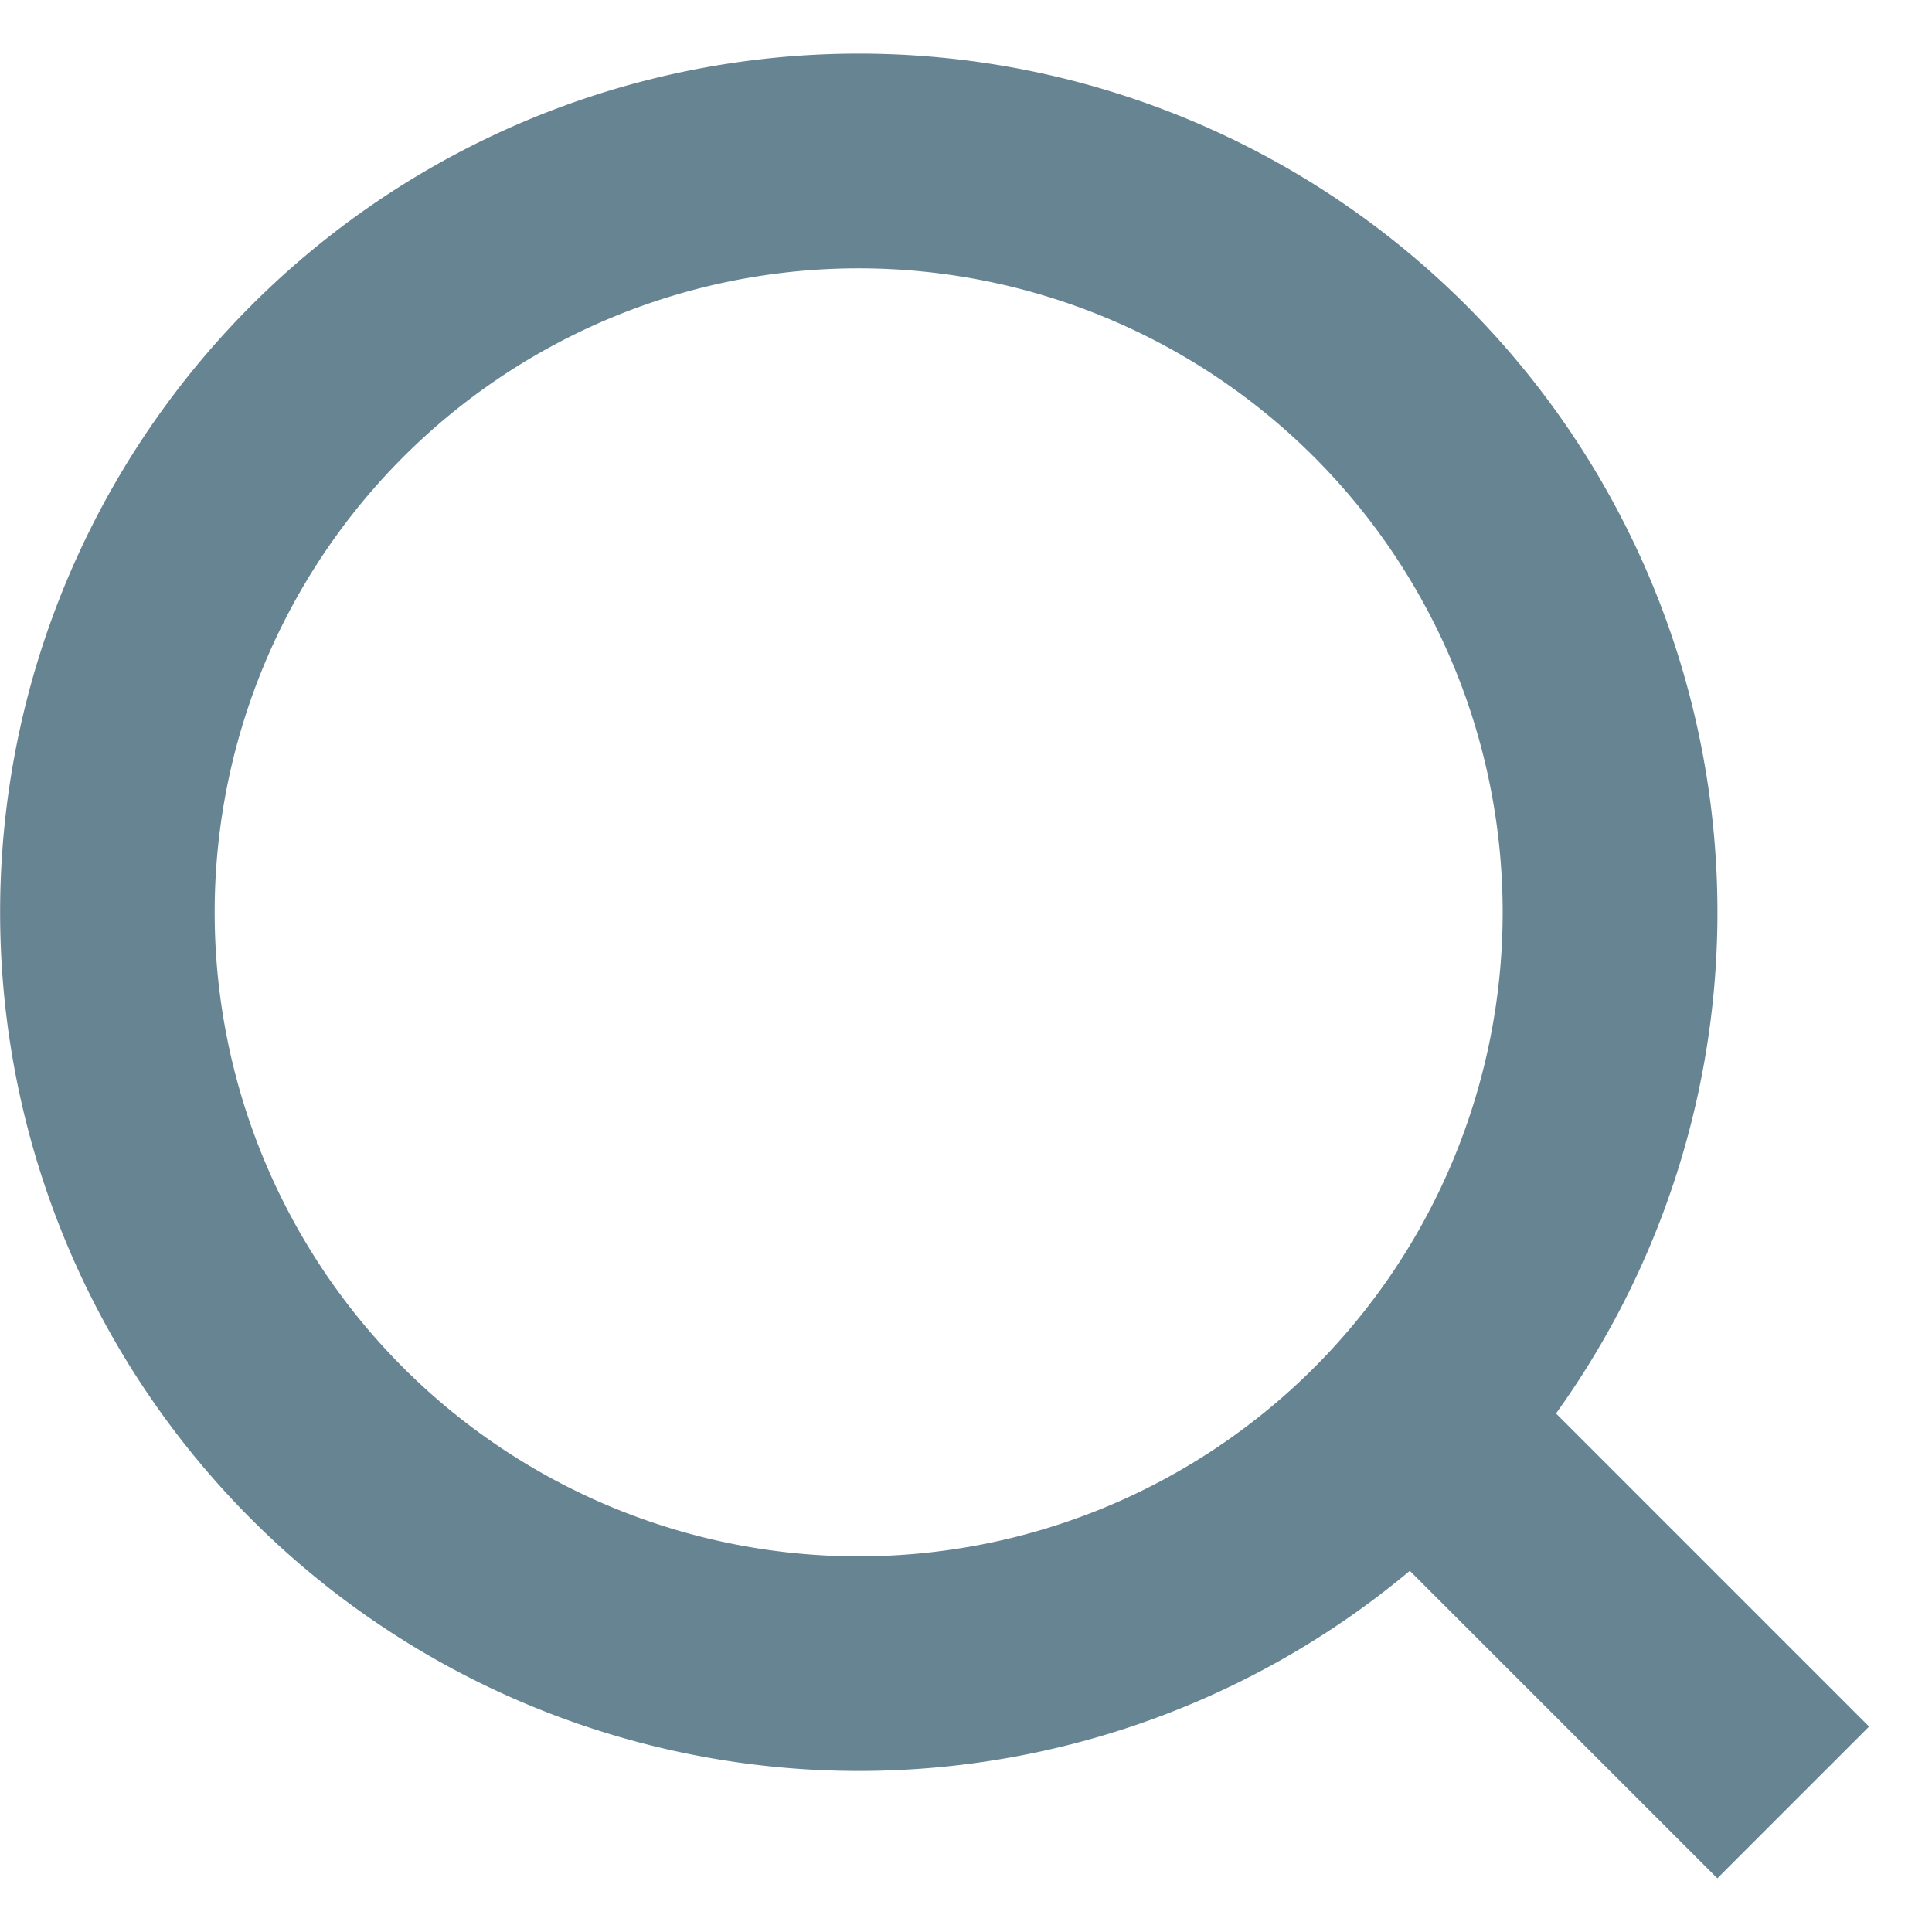
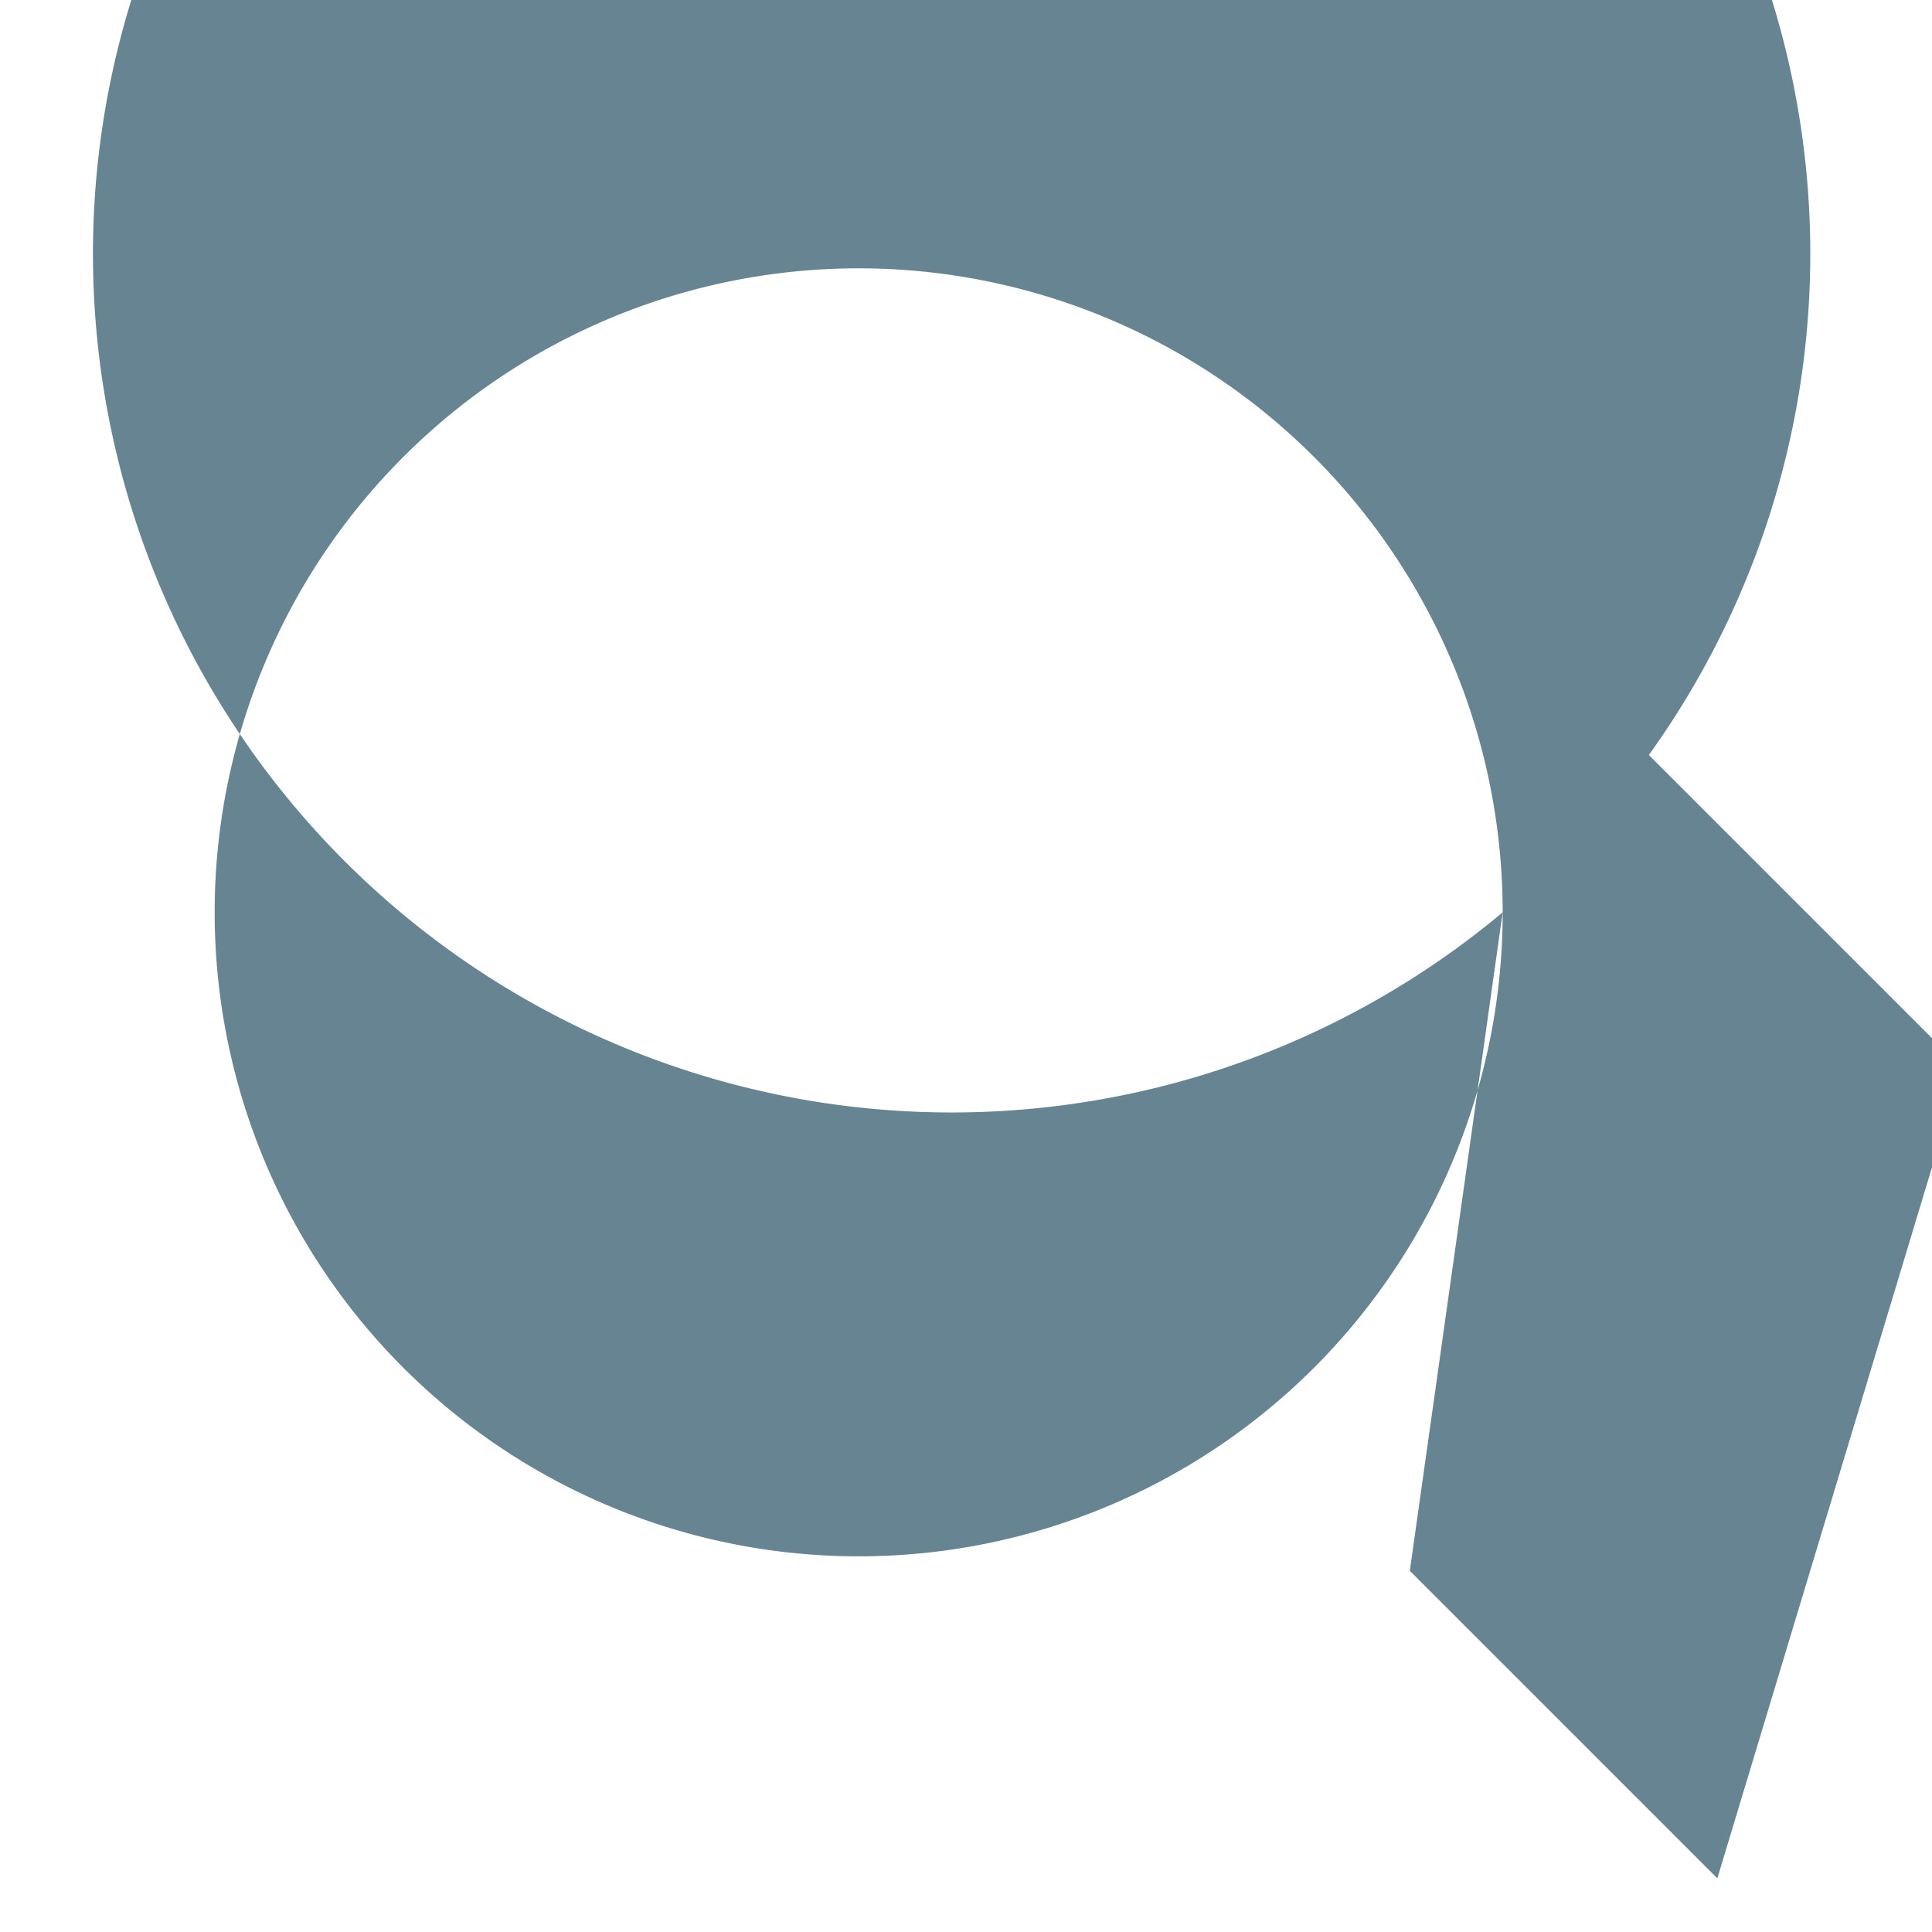
<svg xmlns="http://www.w3.org/2000/svg" width="18" height="18" viewBox="0 0 18 18" fill="none">
-   <path fill-rule="evenodd" clip-rule="evenodd" d="M14 8.5a6 6 0 11-12 0 6 6 0 0112 0zm-.865 6.135a8 8 0 111.362-1.466l2.917 2.917L16 17.5l-2.865-2.865z" fill="#678493" />
+   <path fill-rule="evenodd" clip-rule="evenodd" d="M14 8.5a6 6 0 11-12 0 6 6 0 0112 0za8 8 0 111.362-1.466l2.917 2.917L16 17.5l-2.865-2.865z" fill="#678493" />
</svg>